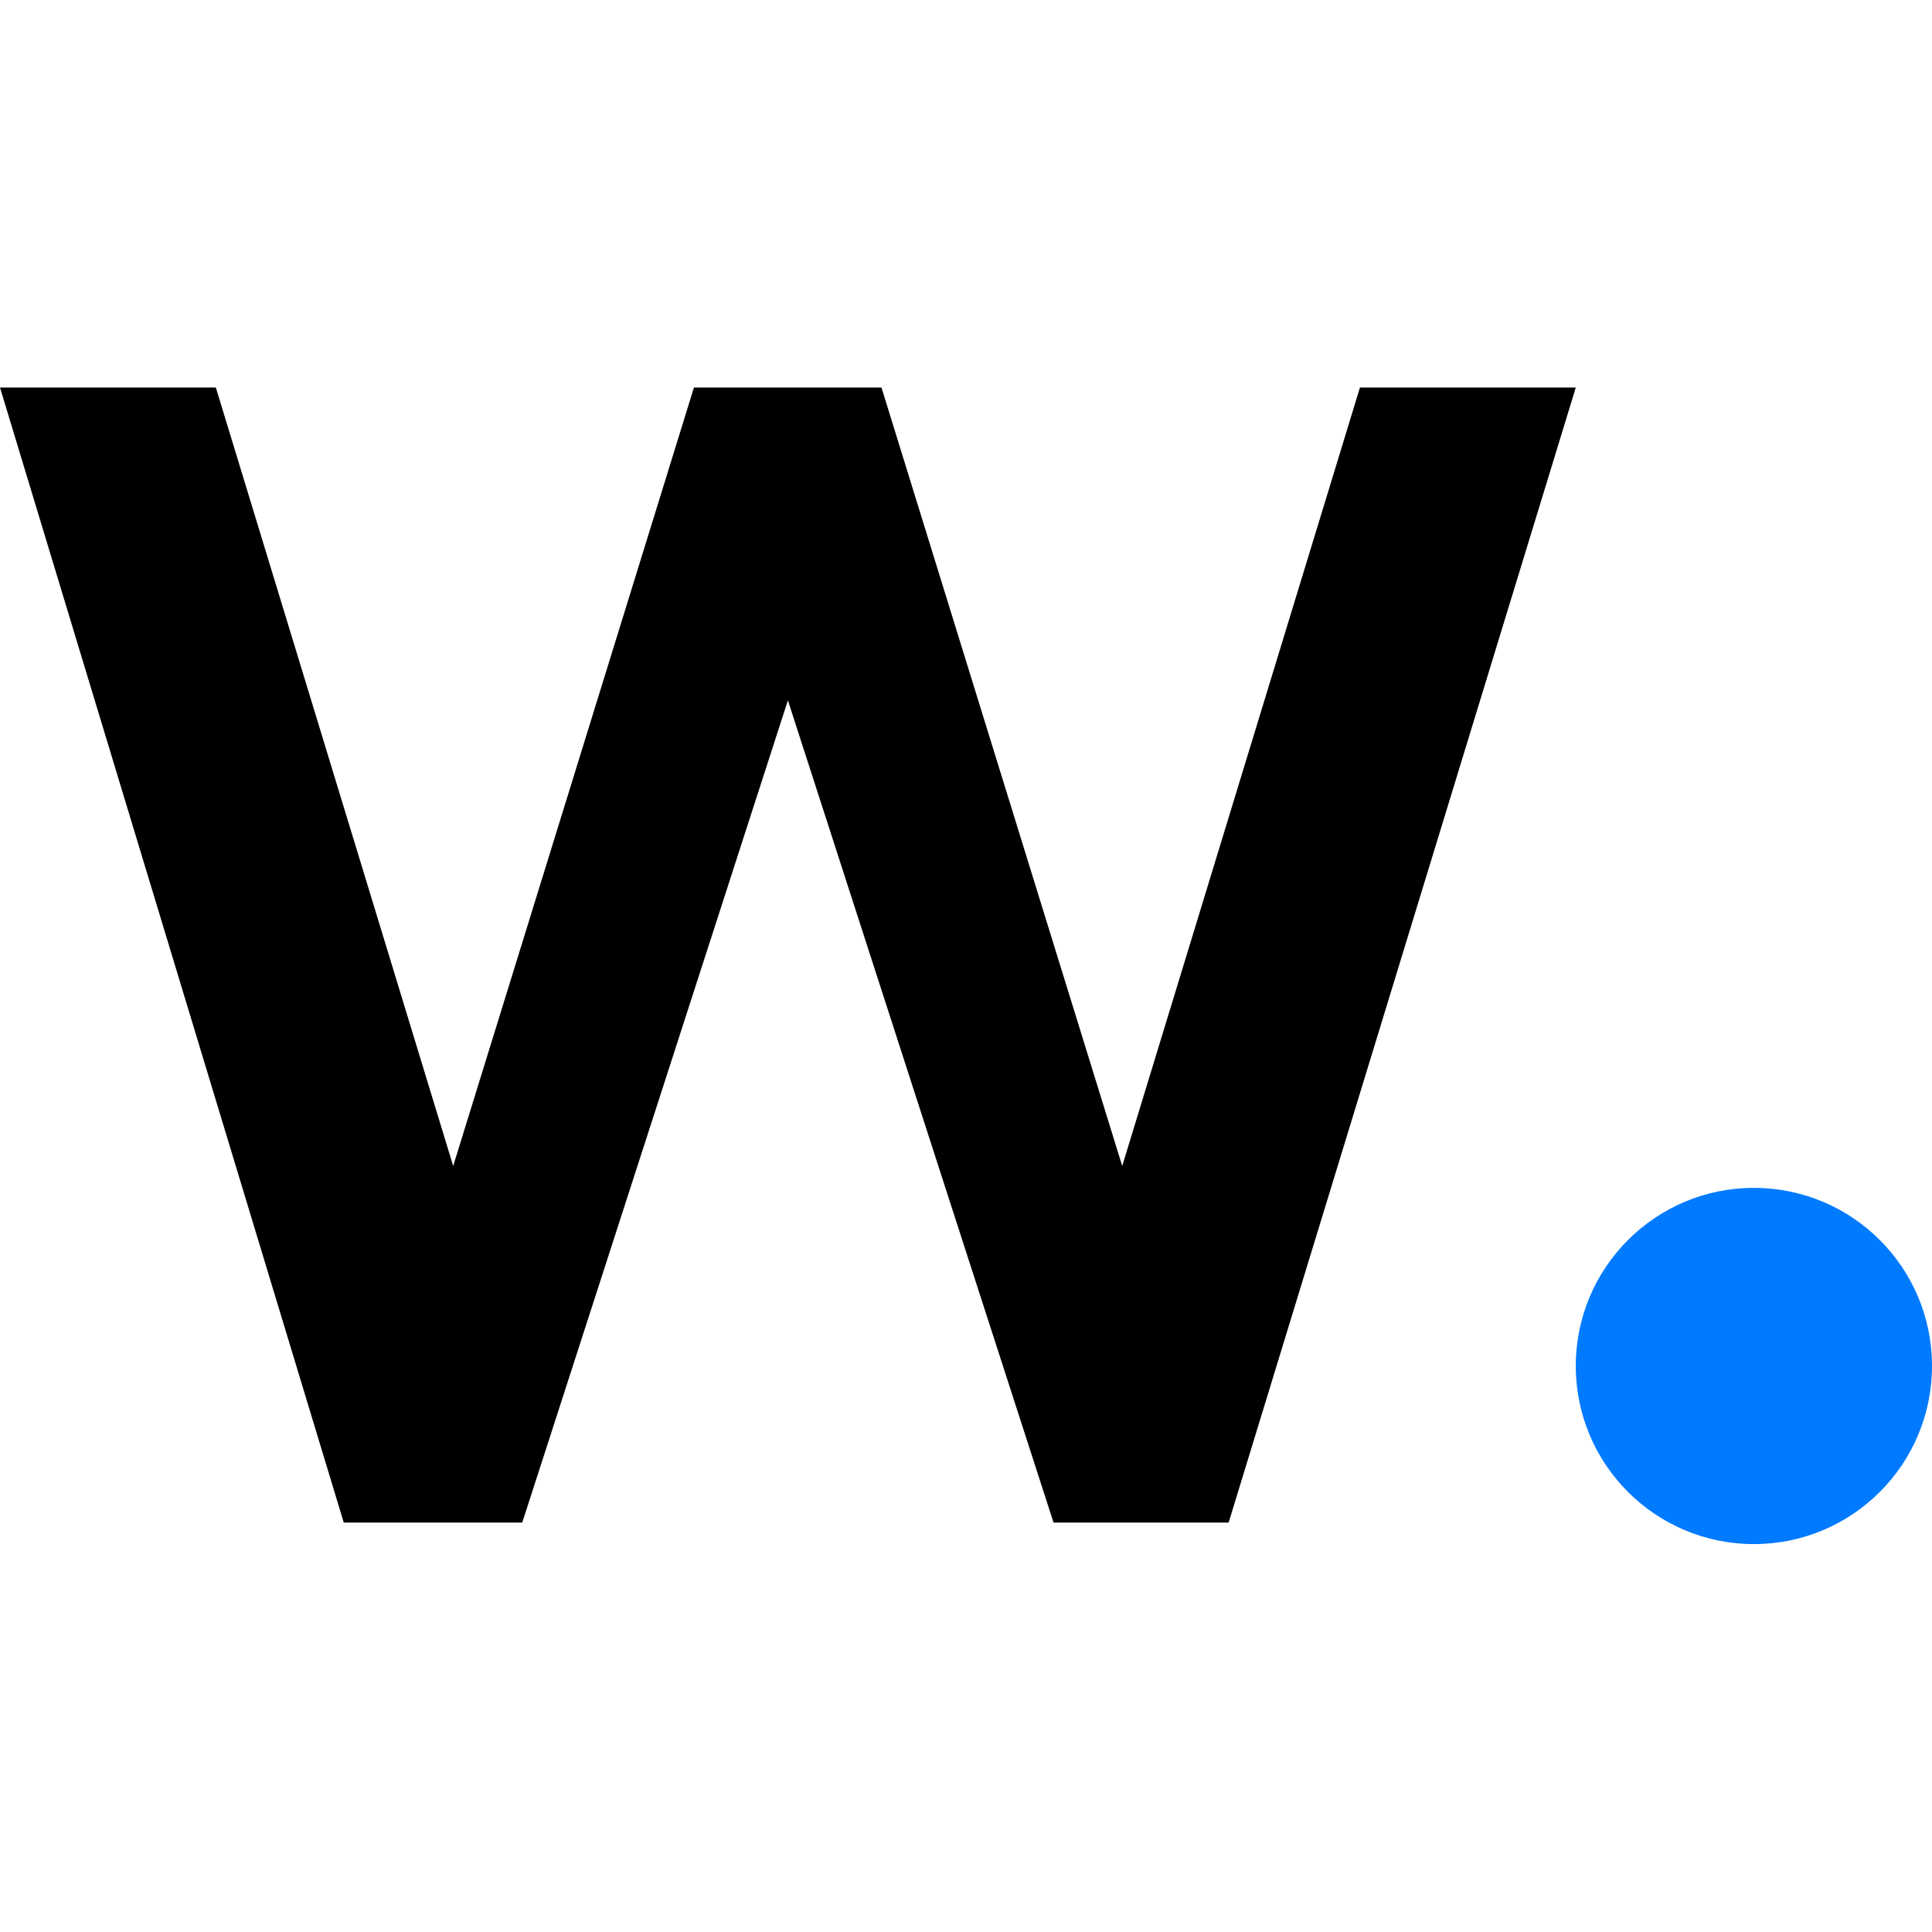
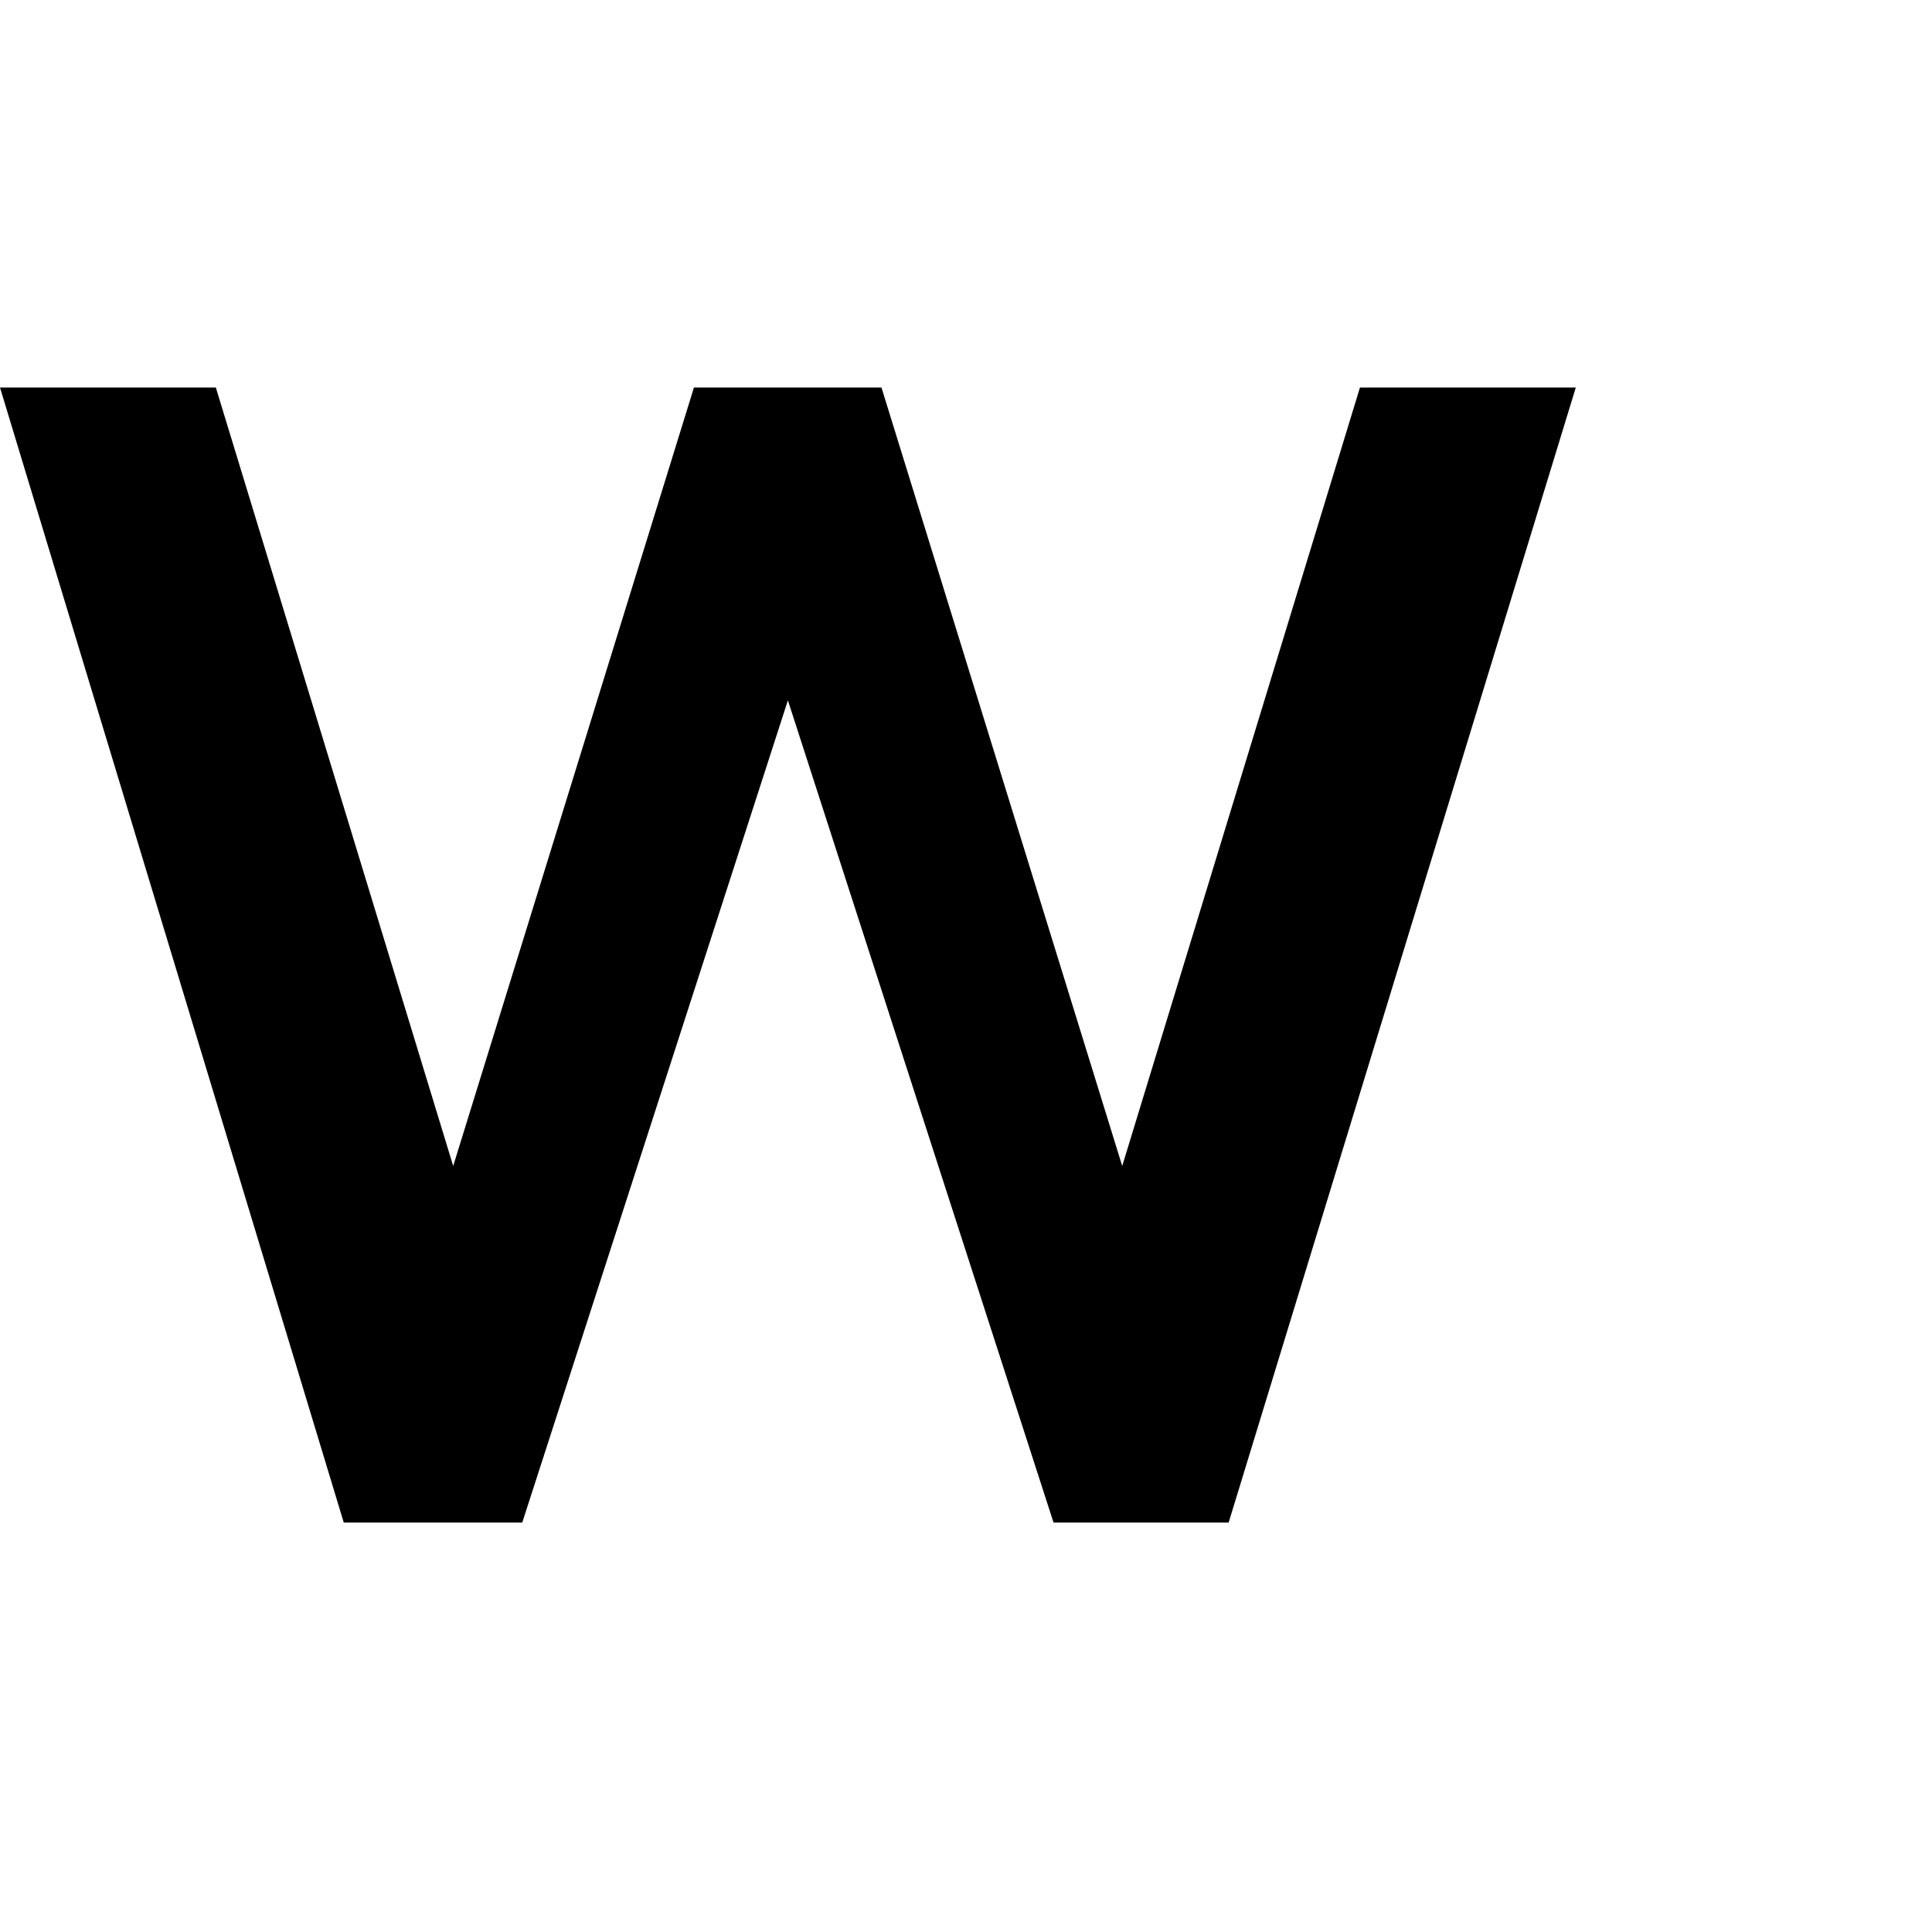
<svg xmlns="http://www.w3.org/2000/svg" version="1.1" id="Capa_1" x="0px" y="0px" viewBox="0 0 512 512" style="enable-background:new 0 0 512 512;" xml:space="preserve">
  <style type="text/css">
	.st0{fill:#007AFF;}
</style>
  <polygon points="297.4,309 233.6,102.7 183.9,102.7 120.1,309 57.2,102.7 0,102.7 91.1,403.5 138.4,403.5 208.8,185.6 279.2,403.5   325.6,403.5 417.6,102.7 360.4,102.7 " />
-   <circle class="st0" cx="464.8" cy="362" r="47.2" />
</svg>